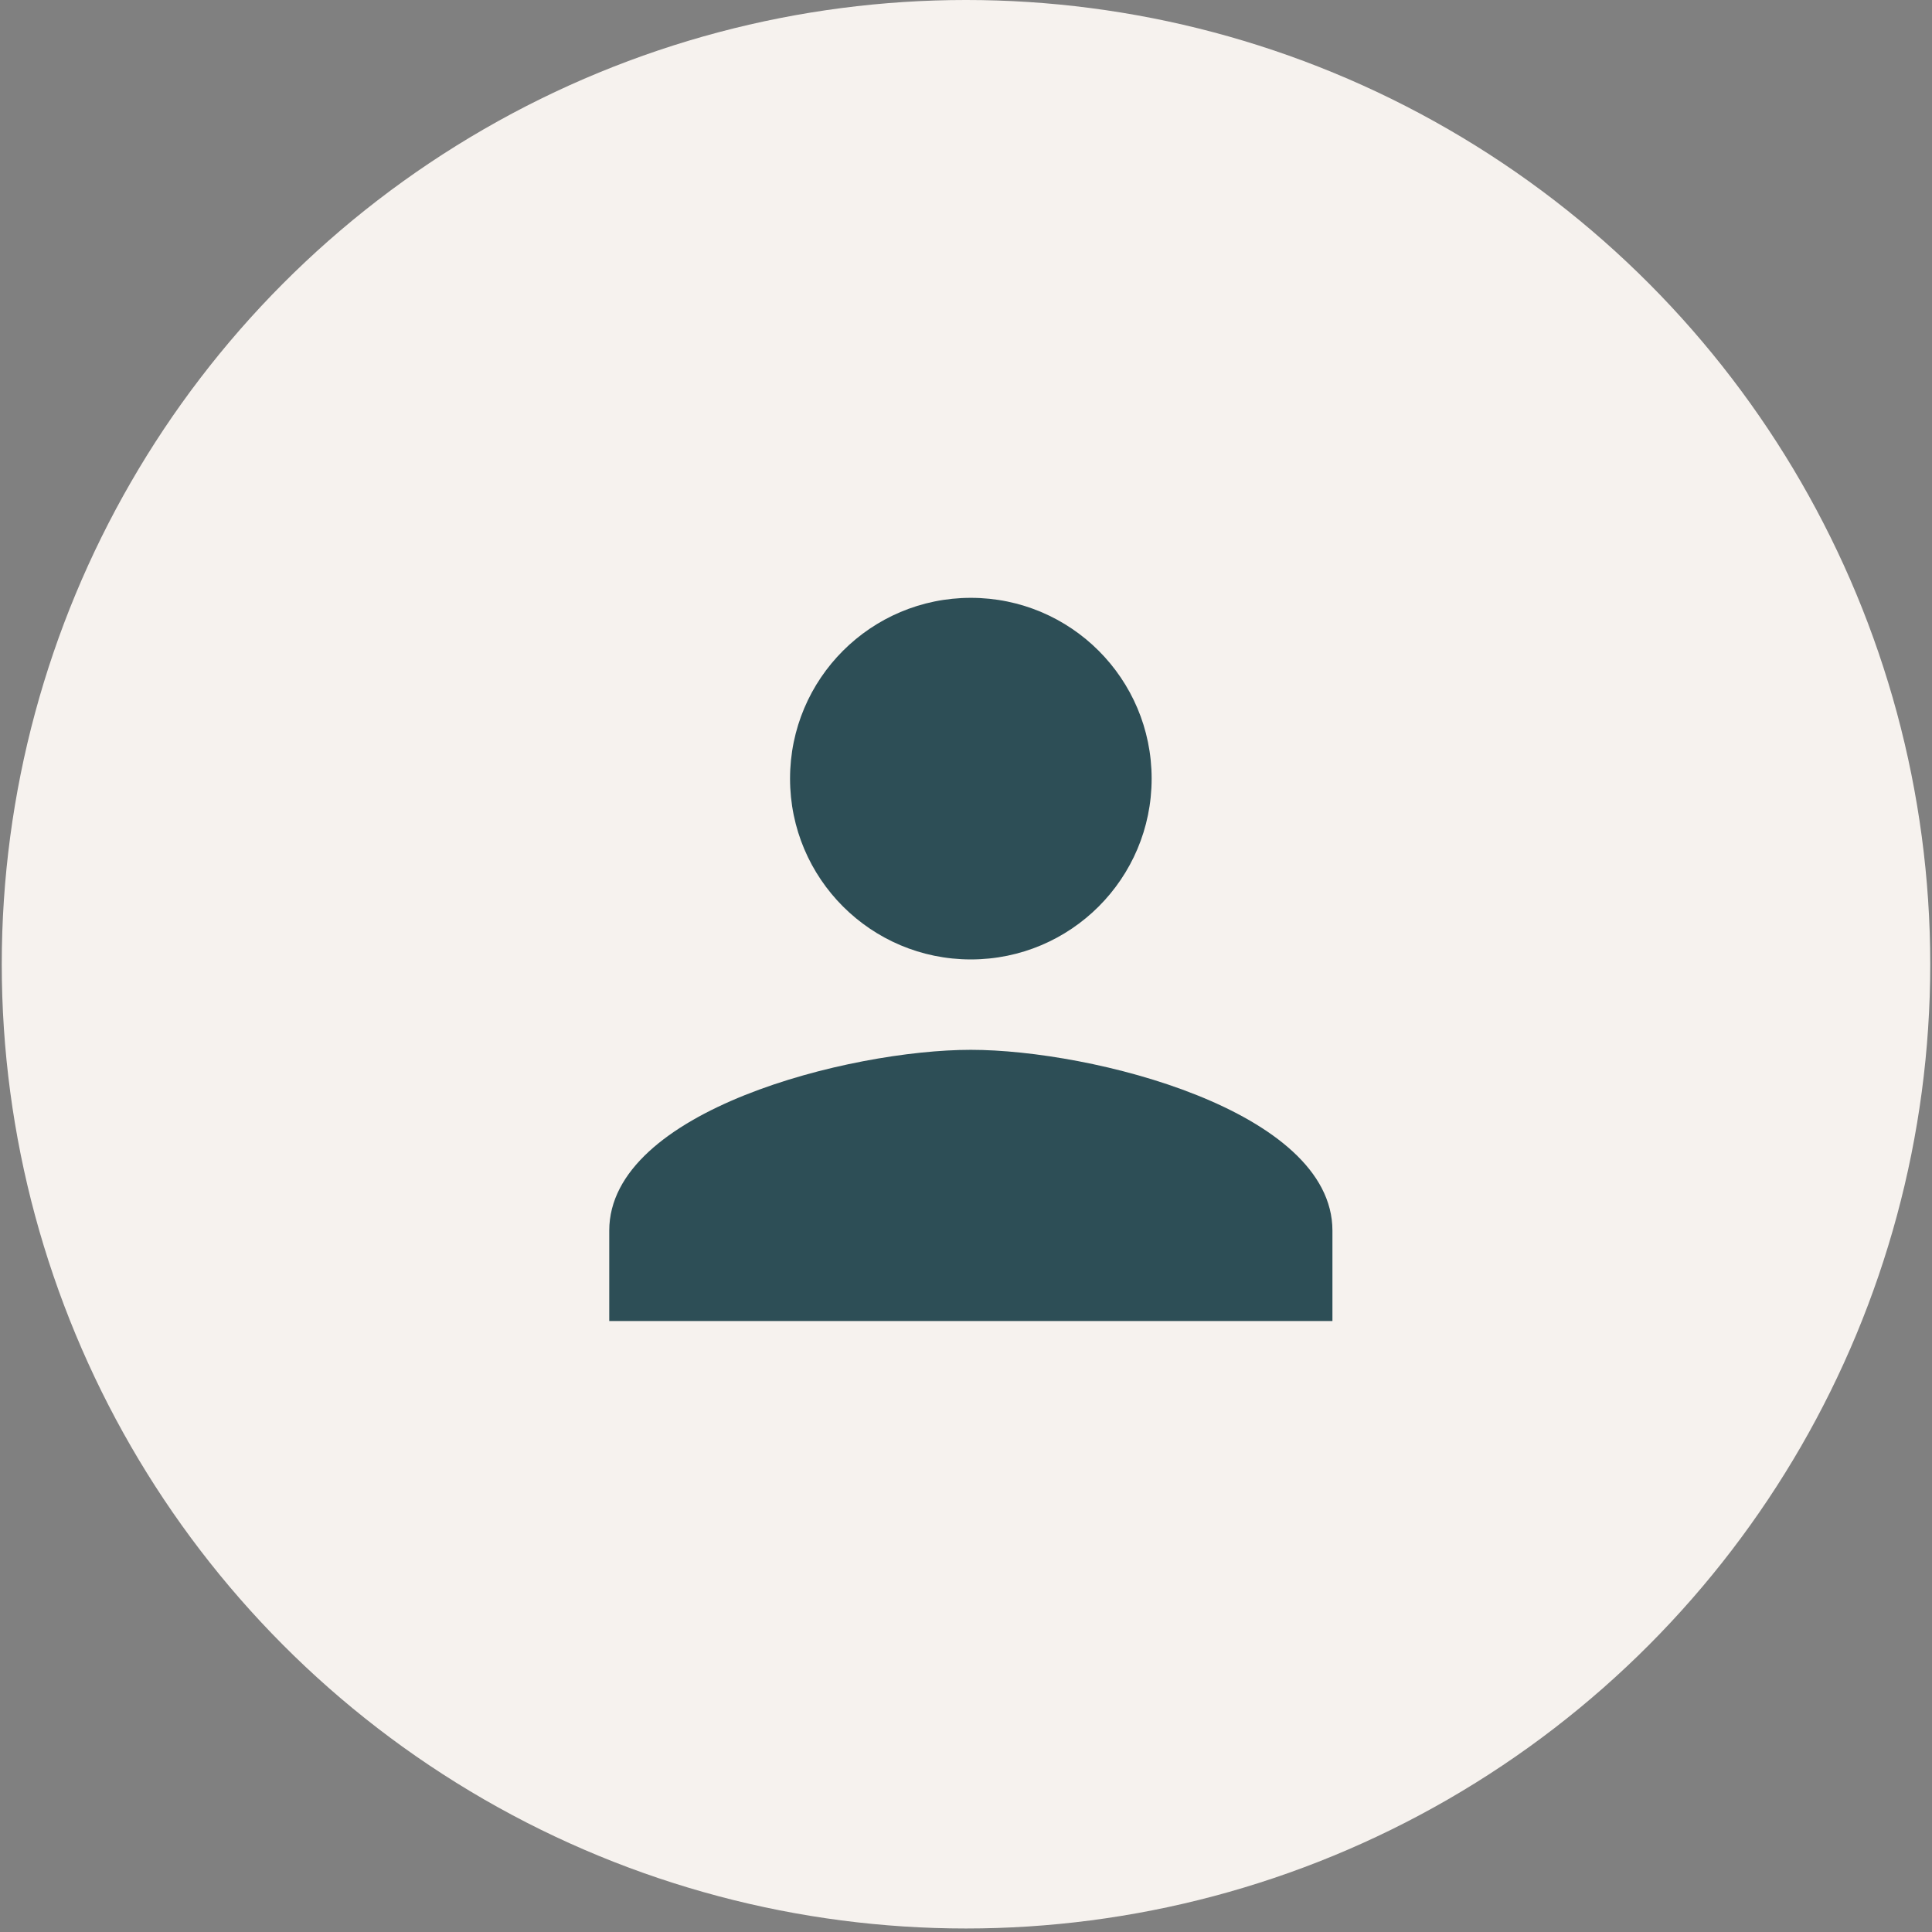
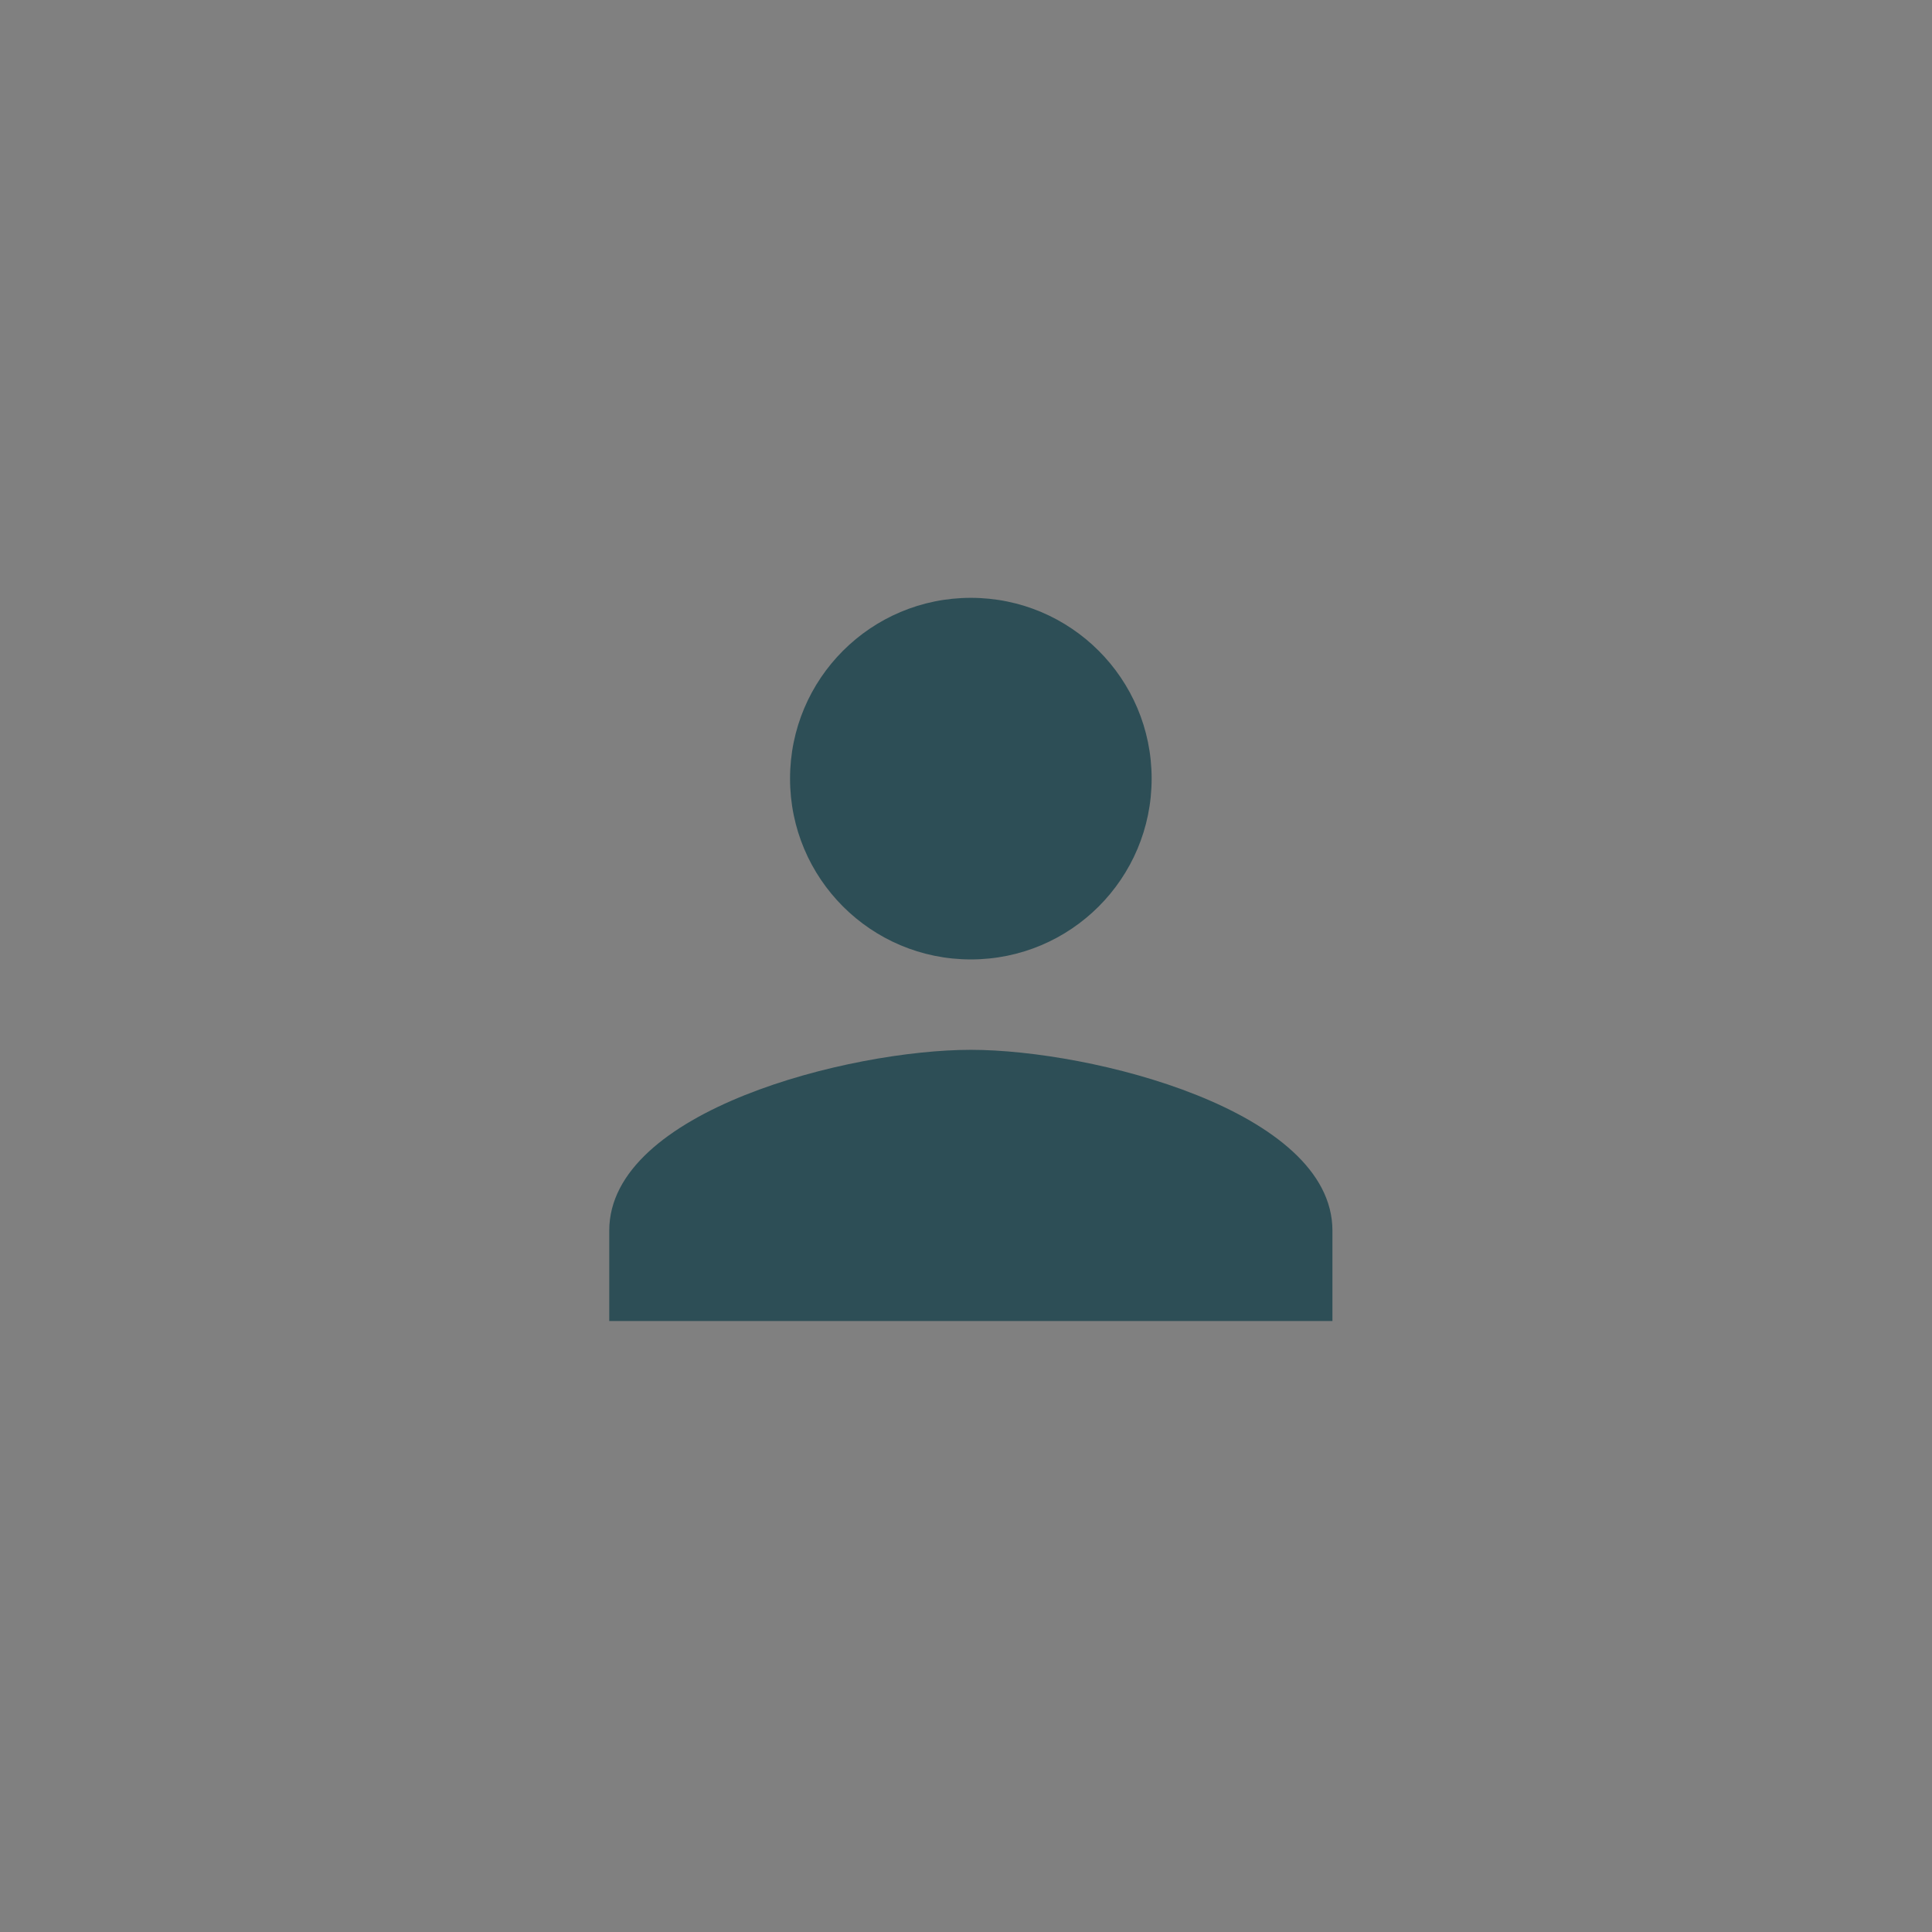
<svg xmlns="http://www.w3.org/2000/svg" width="232" height="232" viewBox="0 0 232 232" fill="none">
  <rect x="0" y="0" width="232" height="232" fill="#808080" stroke="none" />
-   <circle cx="116" cy="115.789" r="115.789" fill="#F6F2EE" />
  <path d="M116.581 115.211C128.576 115.211 138.292 105.495 138.292 93.5C138.292 81.505 128.576 71.79 116.581 71.79C104.586 71.79 94.871 81.505 94.871 93.5C94.871 105.495 104.586 115.211 116.581 115.211ZM116.581 126.066C102.089 126.066 73.16 133.339 73.16 147.776V158.632H160.002V147.776C160.002 133.339 131.073 126.066 116.581 126.066Z" fill="#2D4E56" />
</svg>